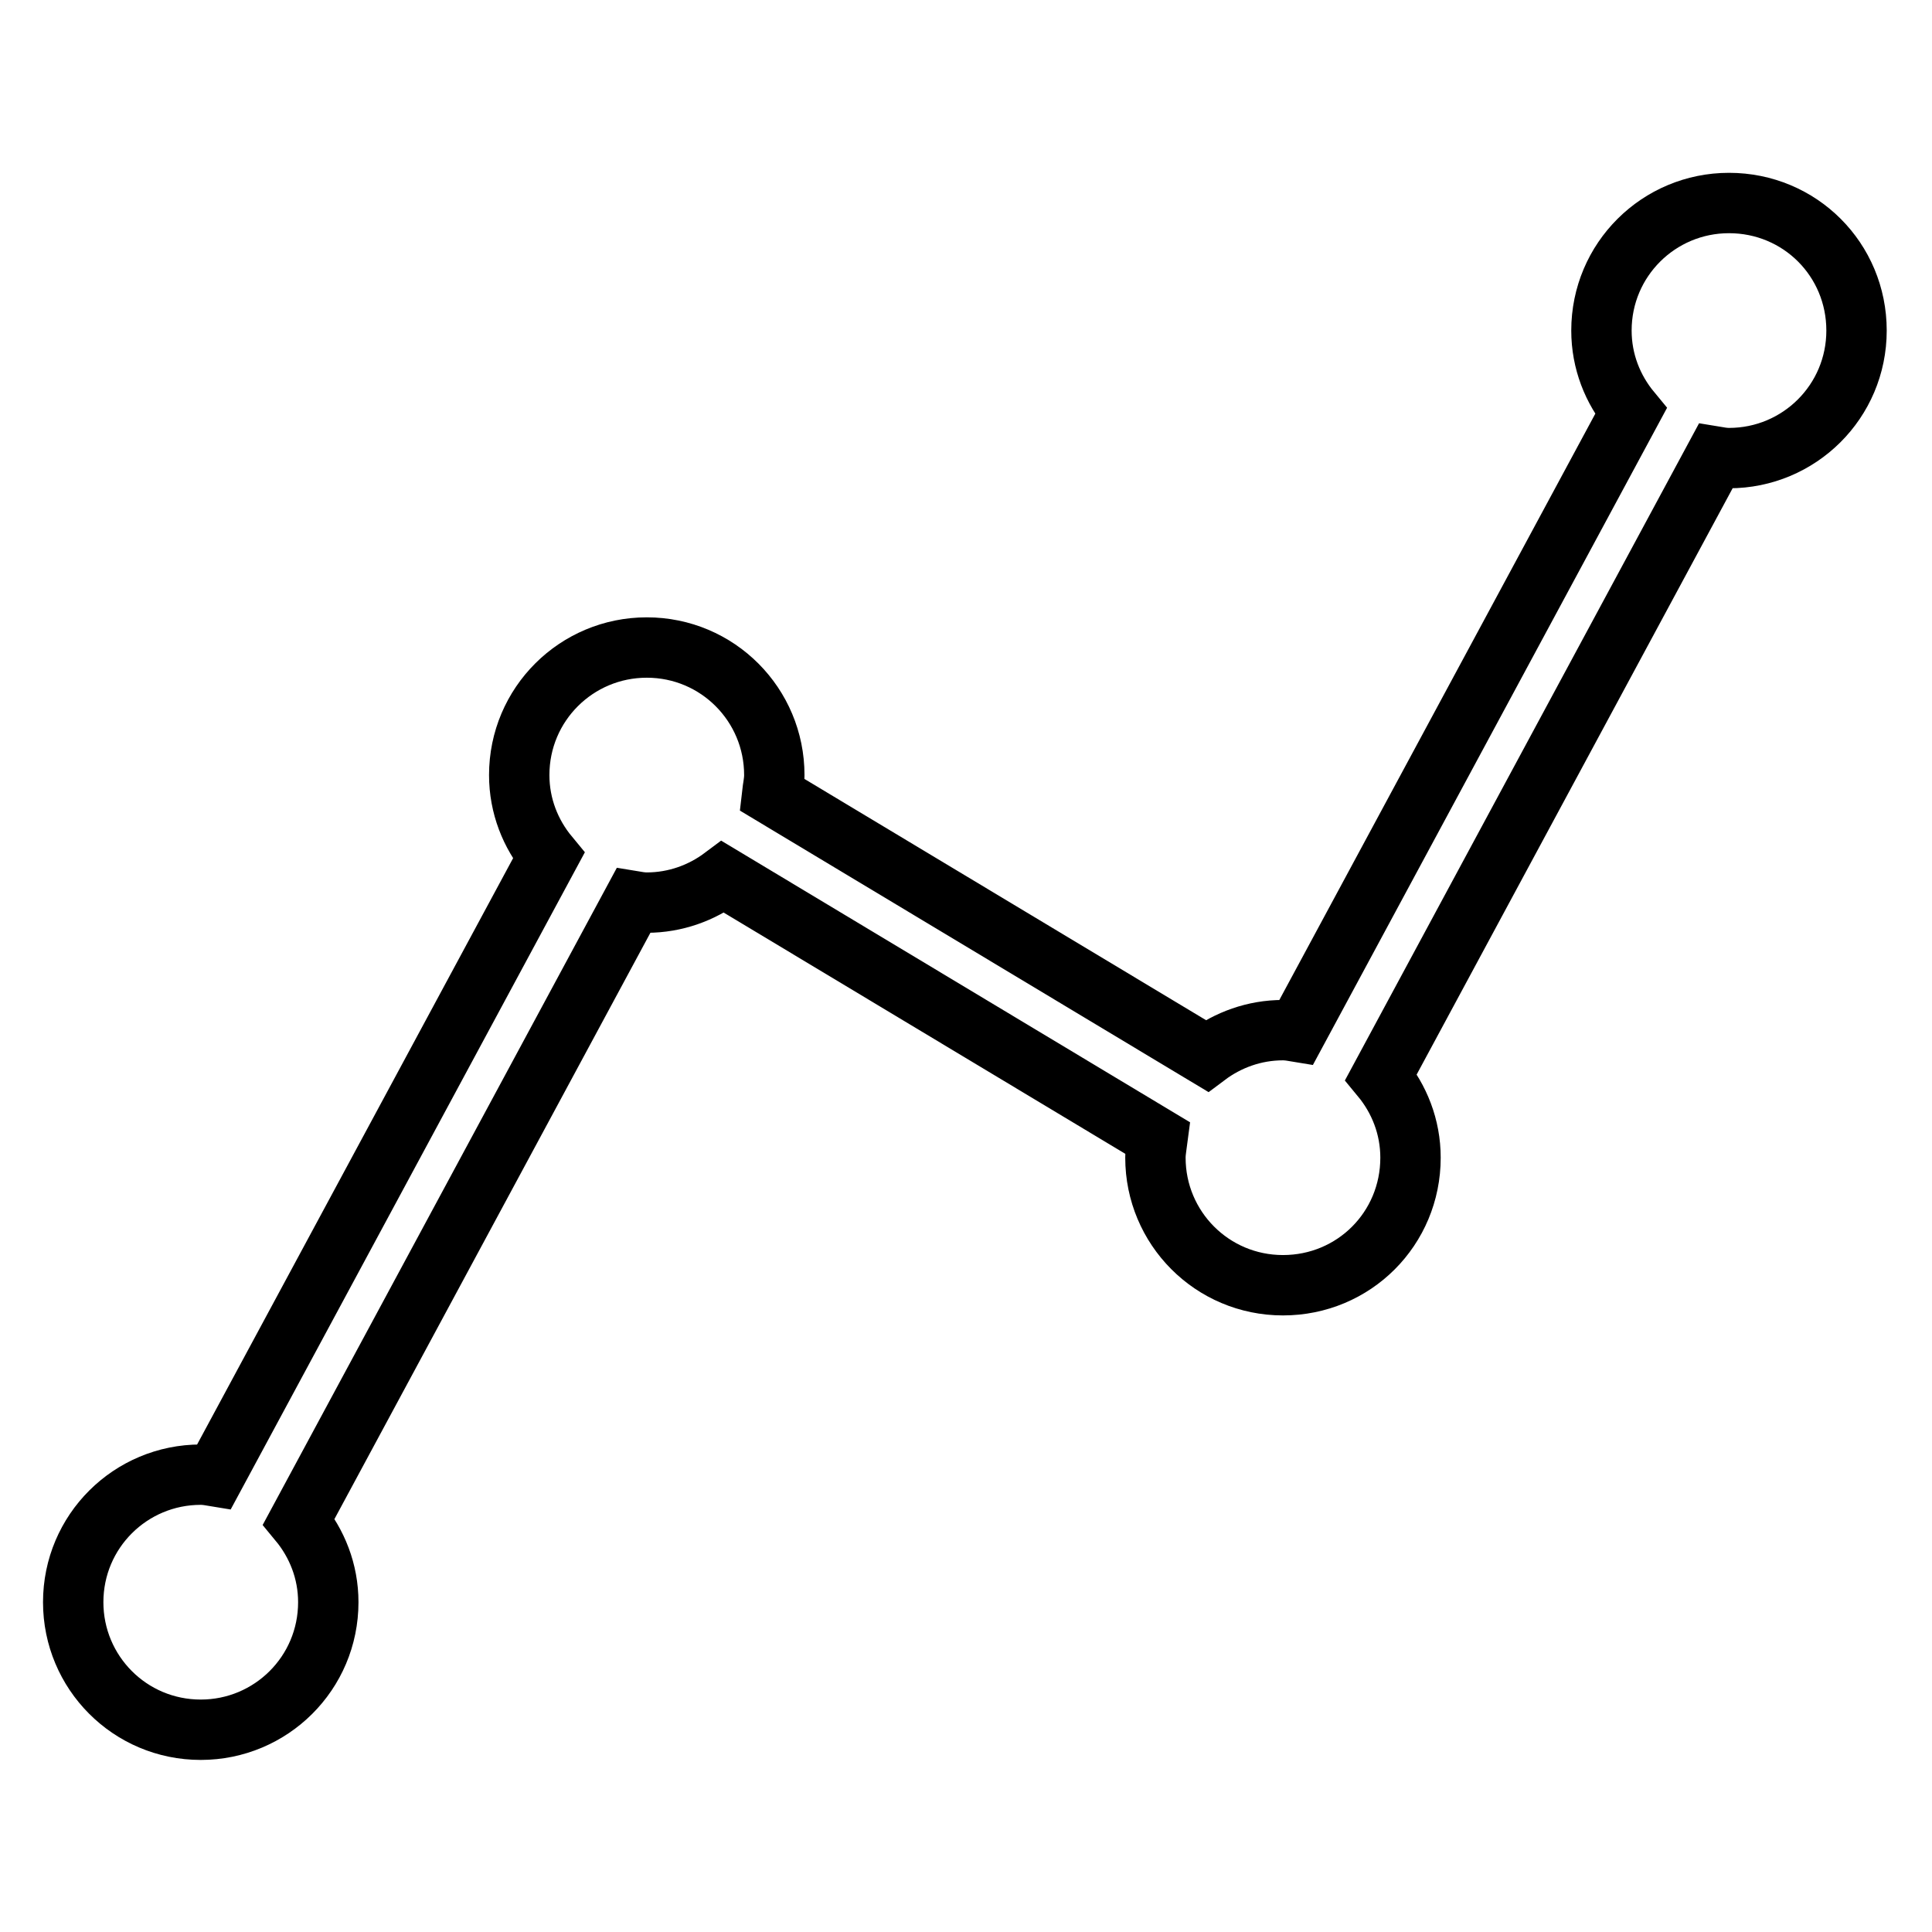
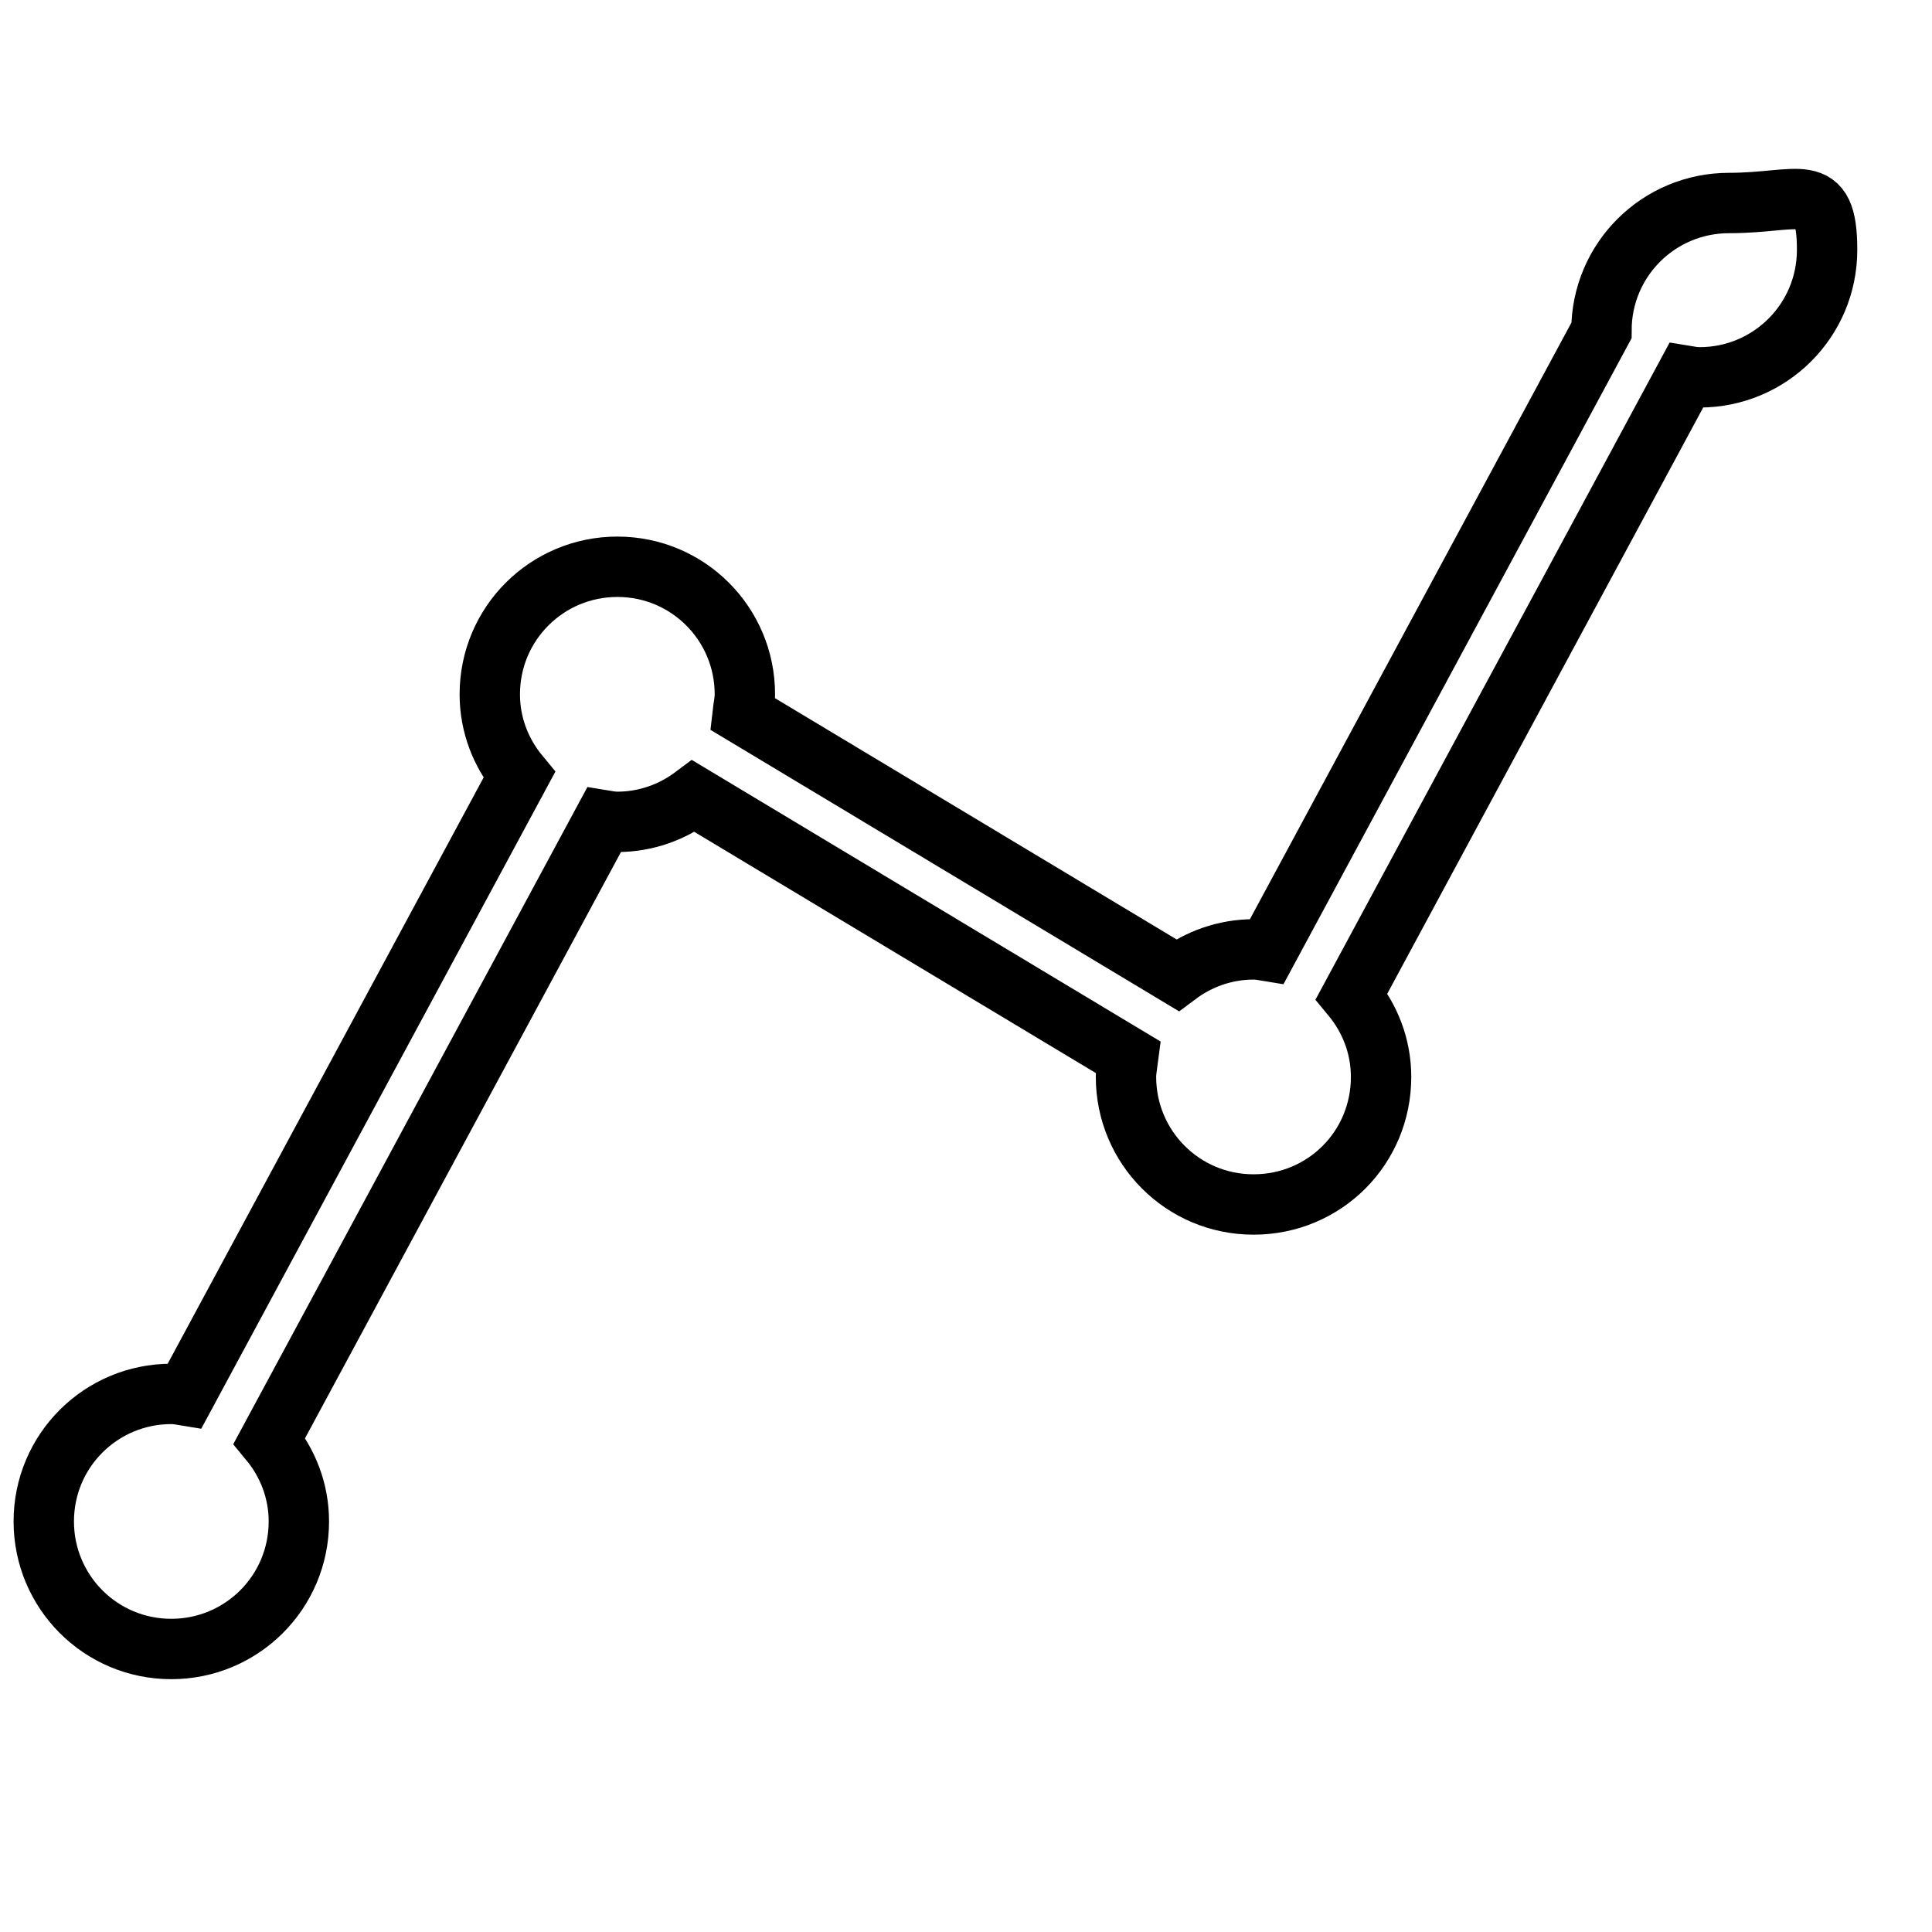
<svg xmlns="http://www.w3.org/2000/svg" version="1.1" x="0px" y="0px" viewBox="0 0 256 256" enable-background="new 0 0 256 256" xml:space="preserve">
  <g>
-     <path stroke-width="8" fill-opacity="0" stroke="#000000" d="M229.1,26.9c-9.3,0-16.9,7.5-16.9,16.9c0,4.1,1.5,7.8,3.9,10.7l-44.3,82.2c-0.6-0.1-1.2-0.2-1.8-0.2 c-3.8,0-7.3,1.3-10.1,3.4l-57.6-34.6c0.1-0.9,0.3-1.7,0.3-2.6c0-9.3-7.5-16.9-16.9-16.9c-9.3,0-16.9,7.5-16.9,16.9 c0,4.1,1.5,7.8,3.9,10.7l-44.3,82.2c-0.6-0.1-1.2-0.2-1.8-0.2c-9.3,0-16.9,7.5-16.9,16.9c0,9.3,7.5,16.9,16.9,16.9 c9.3,0,16.9-7.5,16.9-16.9c0-4.1-1.5-7.8-3.9-10.7l44.3-82.2c0.6,0.1,1.2,0.2,1.8,0.2c3.8,0,7.3-1.3,10.1-3.4l57.6,34.6 c-0.1,0.8-0.3,1.7-0.3,2.6c0,9.3,7.5,16.9,16.9,16.9s16.9-7.5,16.9-16.9c0-4.1-1.5-7.8-3.9-10.7l44.3-82.2c0.6,0.1,1.2,0.2,1.8,0.2 c9.3,0,16.9-7.5,16.9-16.9S238.5,26.9,229.1,26.9z" />
+     <path stroke-width="8" fill-opacity="0" stroke="#000000" d="M229.1,26.9c-9.3,0-16.9,7.5-16.9,16.9l-44.3,82.2c-0.6-0.1-1.2-0.2-1.8-0.2 c-3.8,0-7.3,1.3-10.1,3.4l-57.6-34.6c0.1-0.9,0.3-1.7,0.3-2.6c0-9.3-7.5-16.9-16.9-16.9c-9.3,0-16.9,7.5-16.9,16.9 c0,4.1,1.5,7.8,3.9,10.7l-44.3,82.2c-0.6-0.1-1.2-0.2-1.8-0.2c-9.3,0-16.9,7.5-16.9,16.9c0,9.3,7.5,16.9,16.9,16.9 c9.3,0,16.9-7.5,16.9-16.9c0-4.1-1.5-7.8-3.9-10.7l44.3-82.2c0.6,0.1,1.2,0.2,1.8,0.2c3.8,0,7.3-1.3,10.1-3.4l57.6,34.6 c-0.1,0.8-0.3,1.7-0.3,2.6c0,9.3,7.5,16.9,16.9,16.9s16.9-7.5,16.9-16.9c0-4.1-1.5-7.8-3.9-10.7l44.3-82.2c0.6,0.1,1.2,0.2,1.8,0.2 c9.3,0,16.9-7.5,16.9-16.9S238.5,26.9,229.1,26.9z" />
  </g>
</svg>